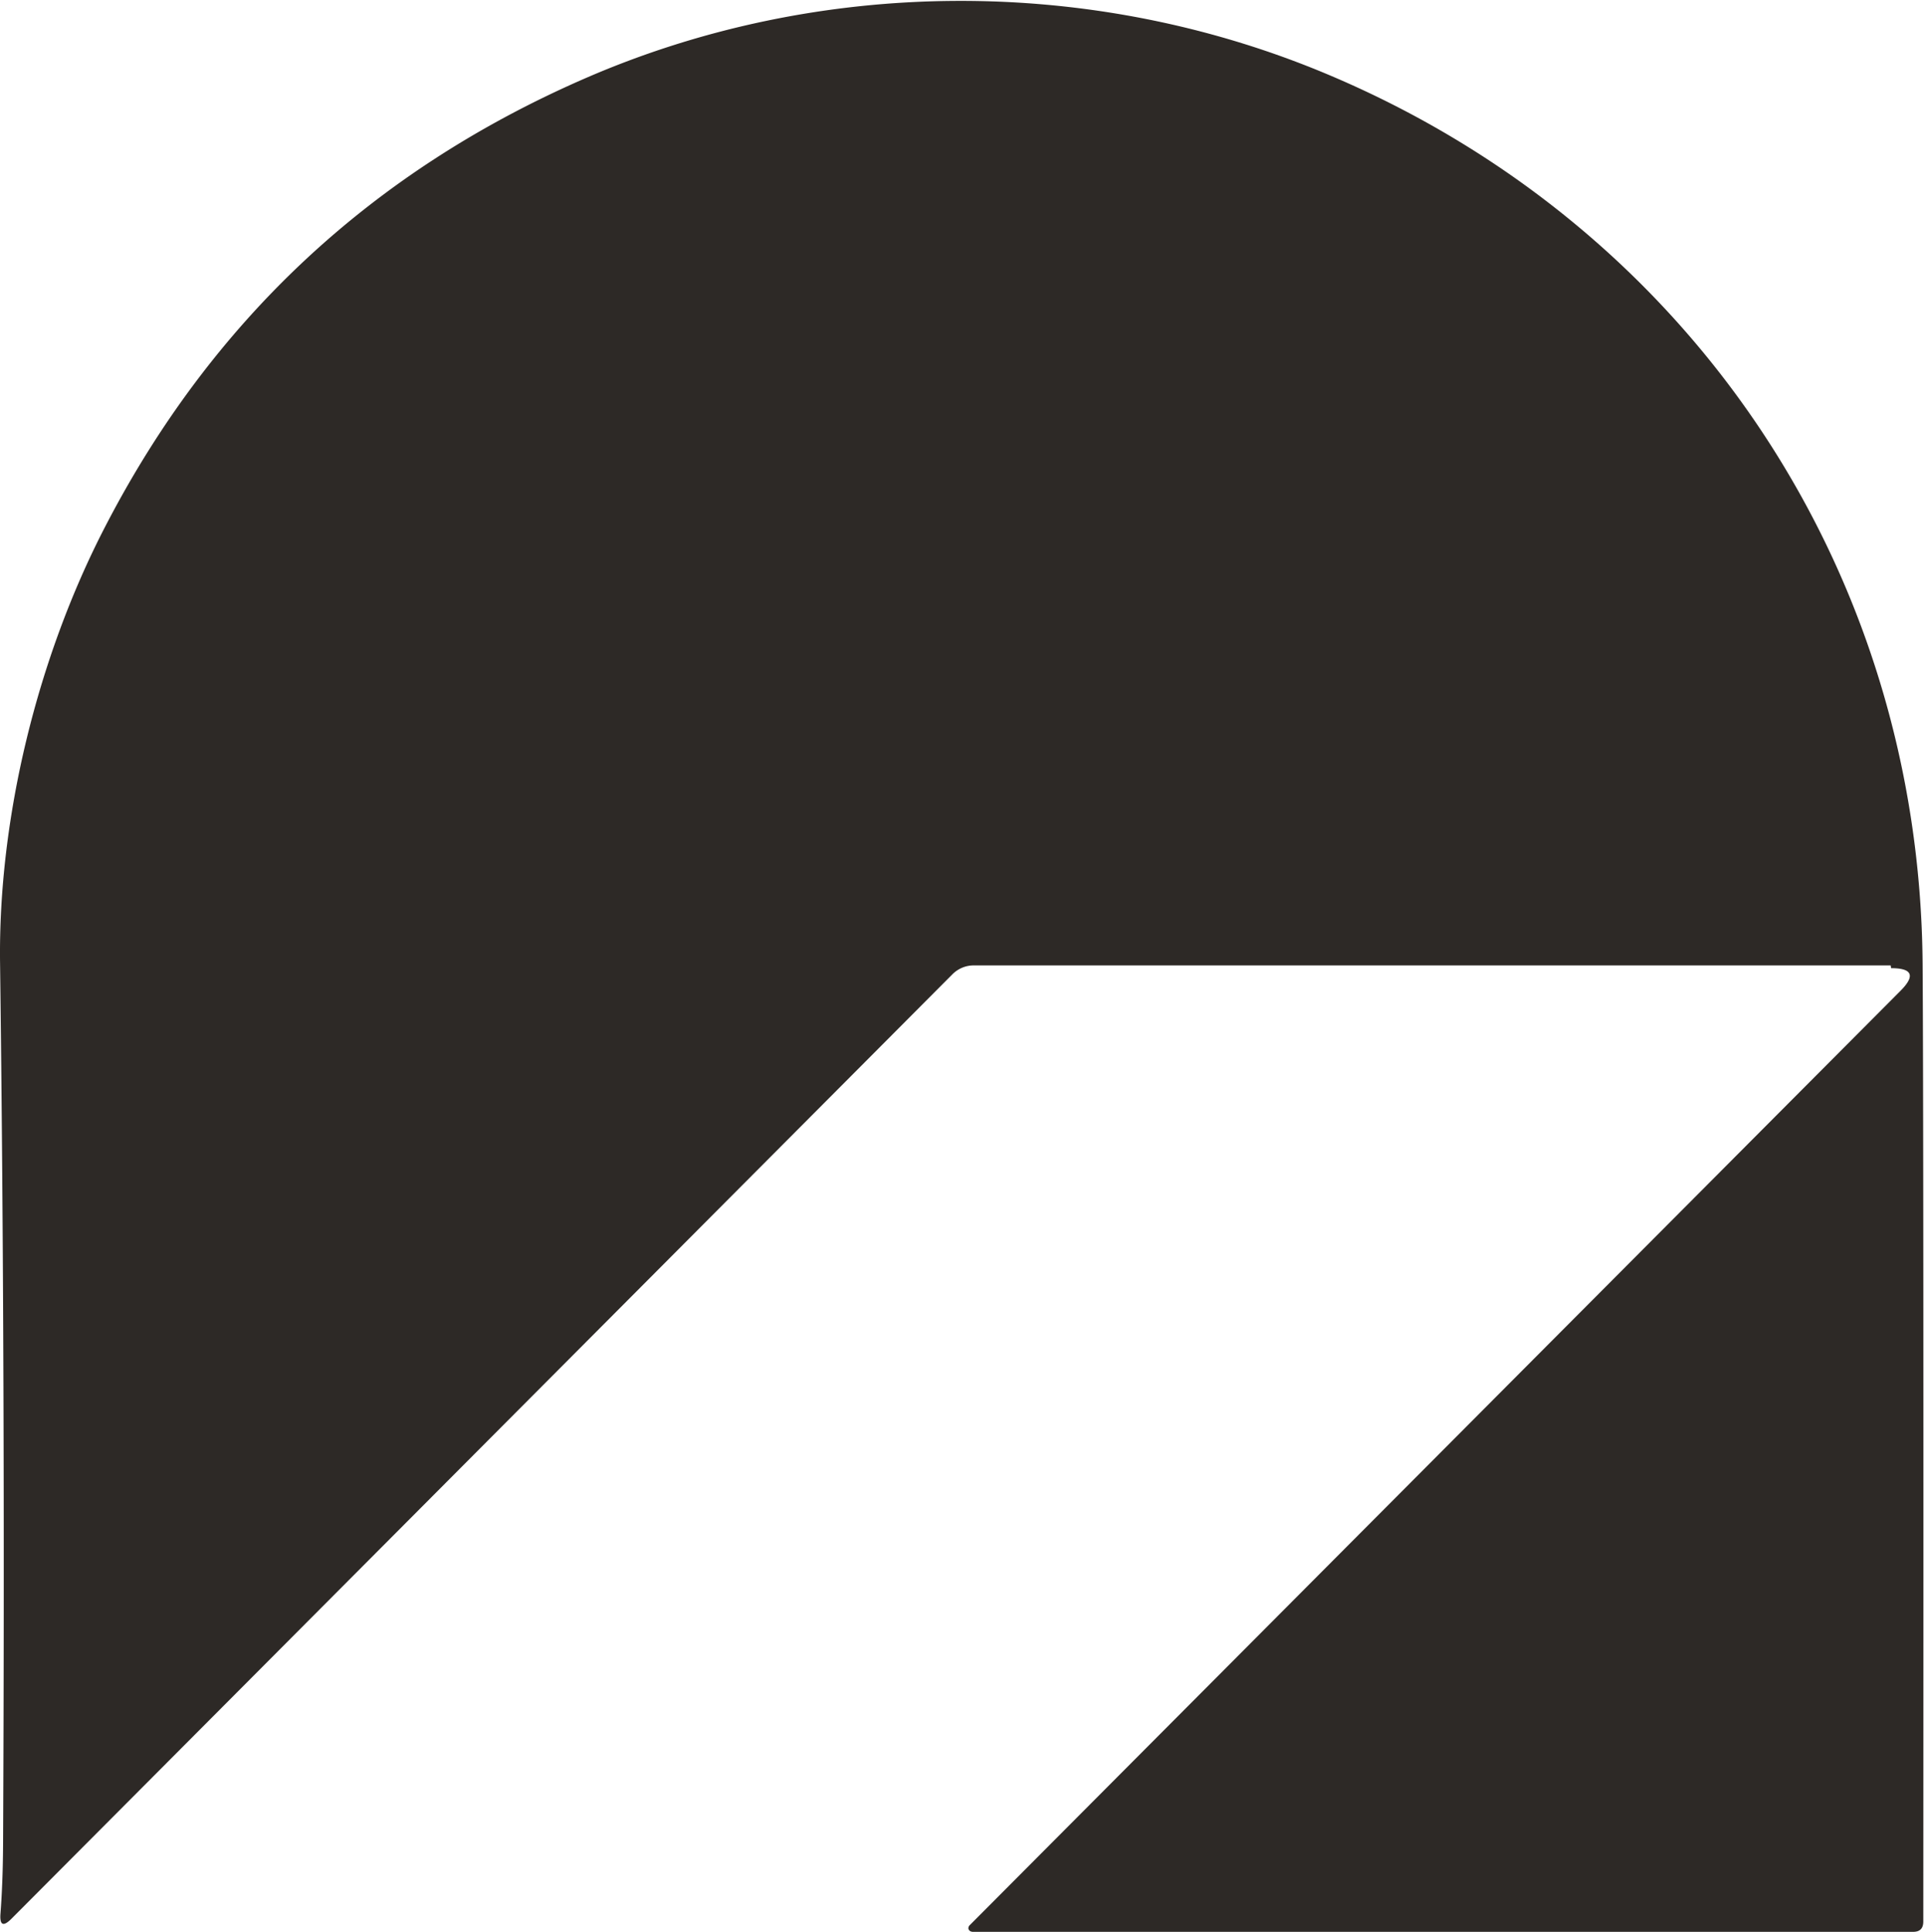
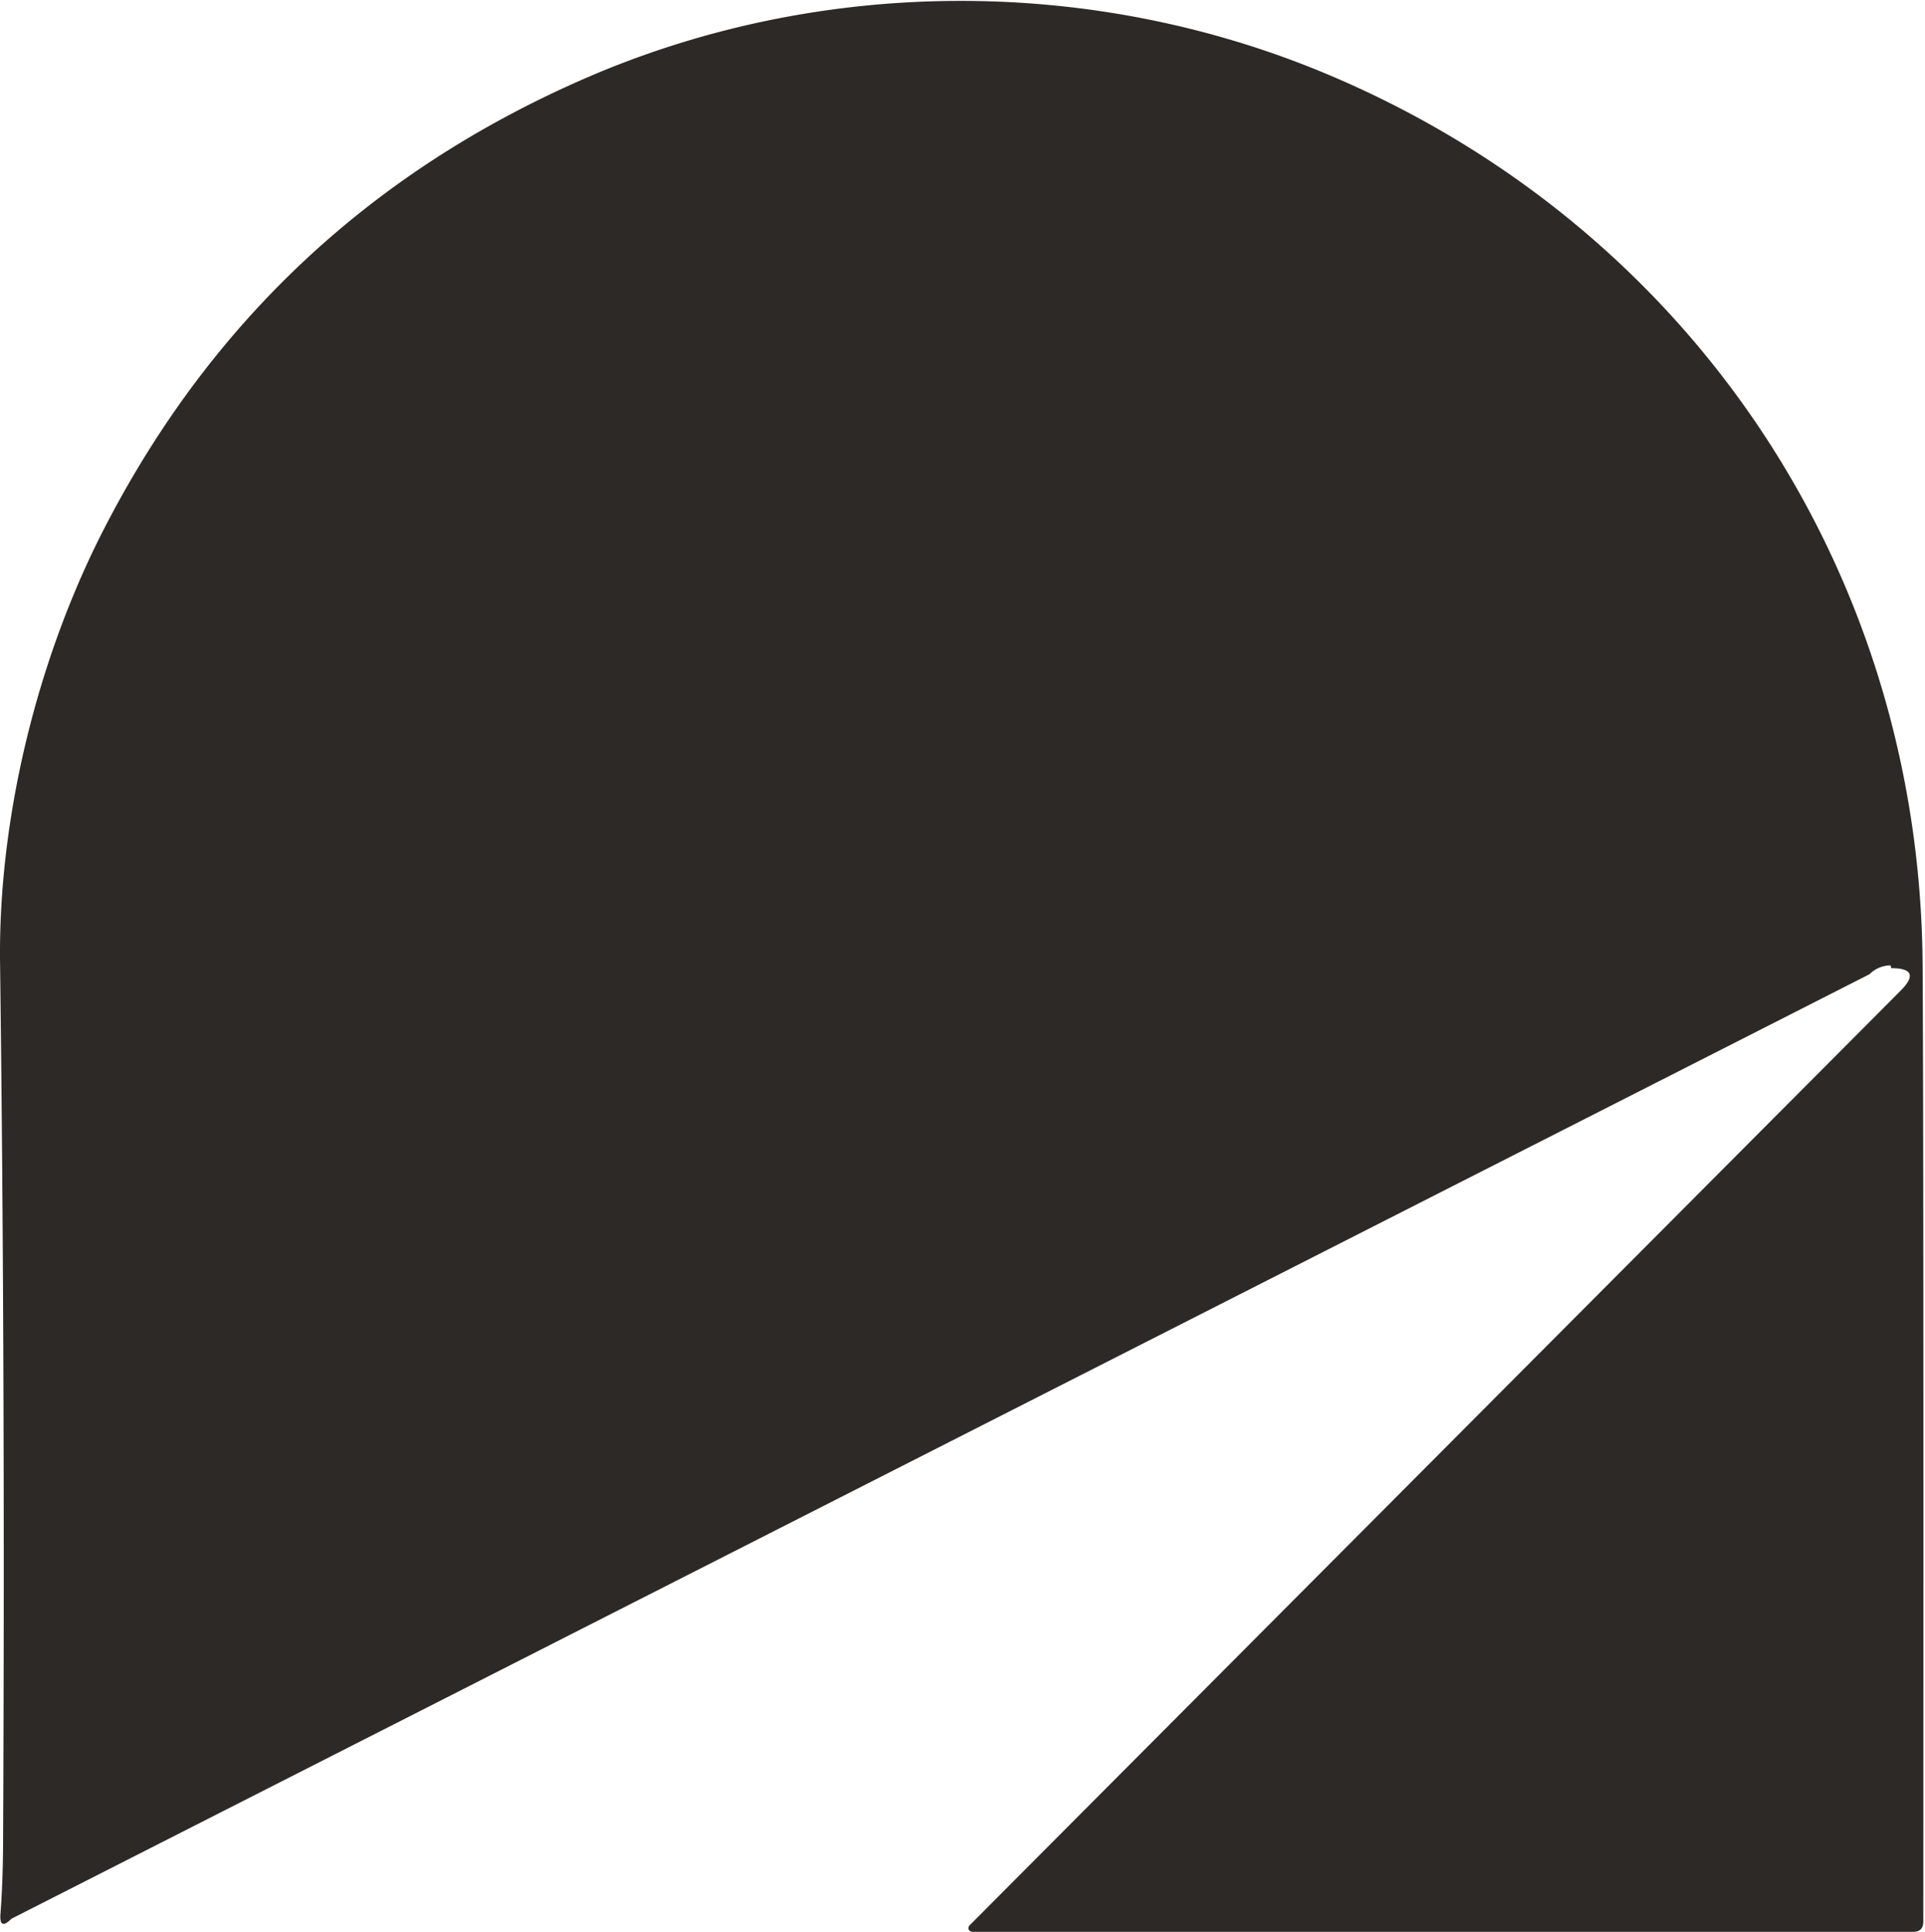
<svg xmlns="http://www.w3.org/2000/svg" viewBox="0 0 1105 1109">
-   <path fill="#2D2926" d="M1085.29 554.15H558.906c-4.552.001-8.93 1.827-12.171 5.078L6.599 1101.35c-4.742 4.76-6.85 3.78-6.323-2.94.949-12.37 1.449-26.36 1.502-41.97.843-179.514.262-347.368-1.74-503.559-1.106-83.306 21.419-175.18 60.068-250.075C121.176 184.433 212.99 98.536 335.549 45.114 470.227-13.596 627.115-14.469 763.295 43.21c207.076 87.669 338.675 284.111 340.335 510.147.42 58.711.55 241.93.39 549.653 0 3.92-1.95 5.88-5.85 5.88H558.432c-.613-.01-1.211-.19-1.718-.535a2.474 2.474 0 0 1-.843-1.4 2.522 2.522 0 0 1 .686-1.8l534.362-536.408c8.65-8.674 6.85-13.012-5.37-13.012z" />
+   <path fill="#2D2926" d="M1085.29 554.15c-4.552.001-8.93 1.827-12.171 5.078L6.599 1101.35c-4.742 4.76-6.85 3.78-6.323-2.94.949-12.37 1.449-26.36 1.502-41.97.843-179.514.262-347.368-1.74-503.559-1.106-83.306 21.419-175.18 60.068-250.075C121.176 184.433 212.99 98.536 335.549 45.114 470.227-13.596 627.115-14.469 763.295 43.21c207.076 87.669 338.675 284.111 340.335 510.147.42 58.711.55 241.93.39 549.653 0 3.92-1.95 5.88-5.85 5.88H558.432c-.613-.01-1.211-.19-1.718-.535a2.474 2.474 0 0 1-.843-1.4 2.522 2.522 0 0 1 .686-1.8l534.362-536.408c8.65-8.674 6.85-13.012-5.37-13.012z" />
</svg>